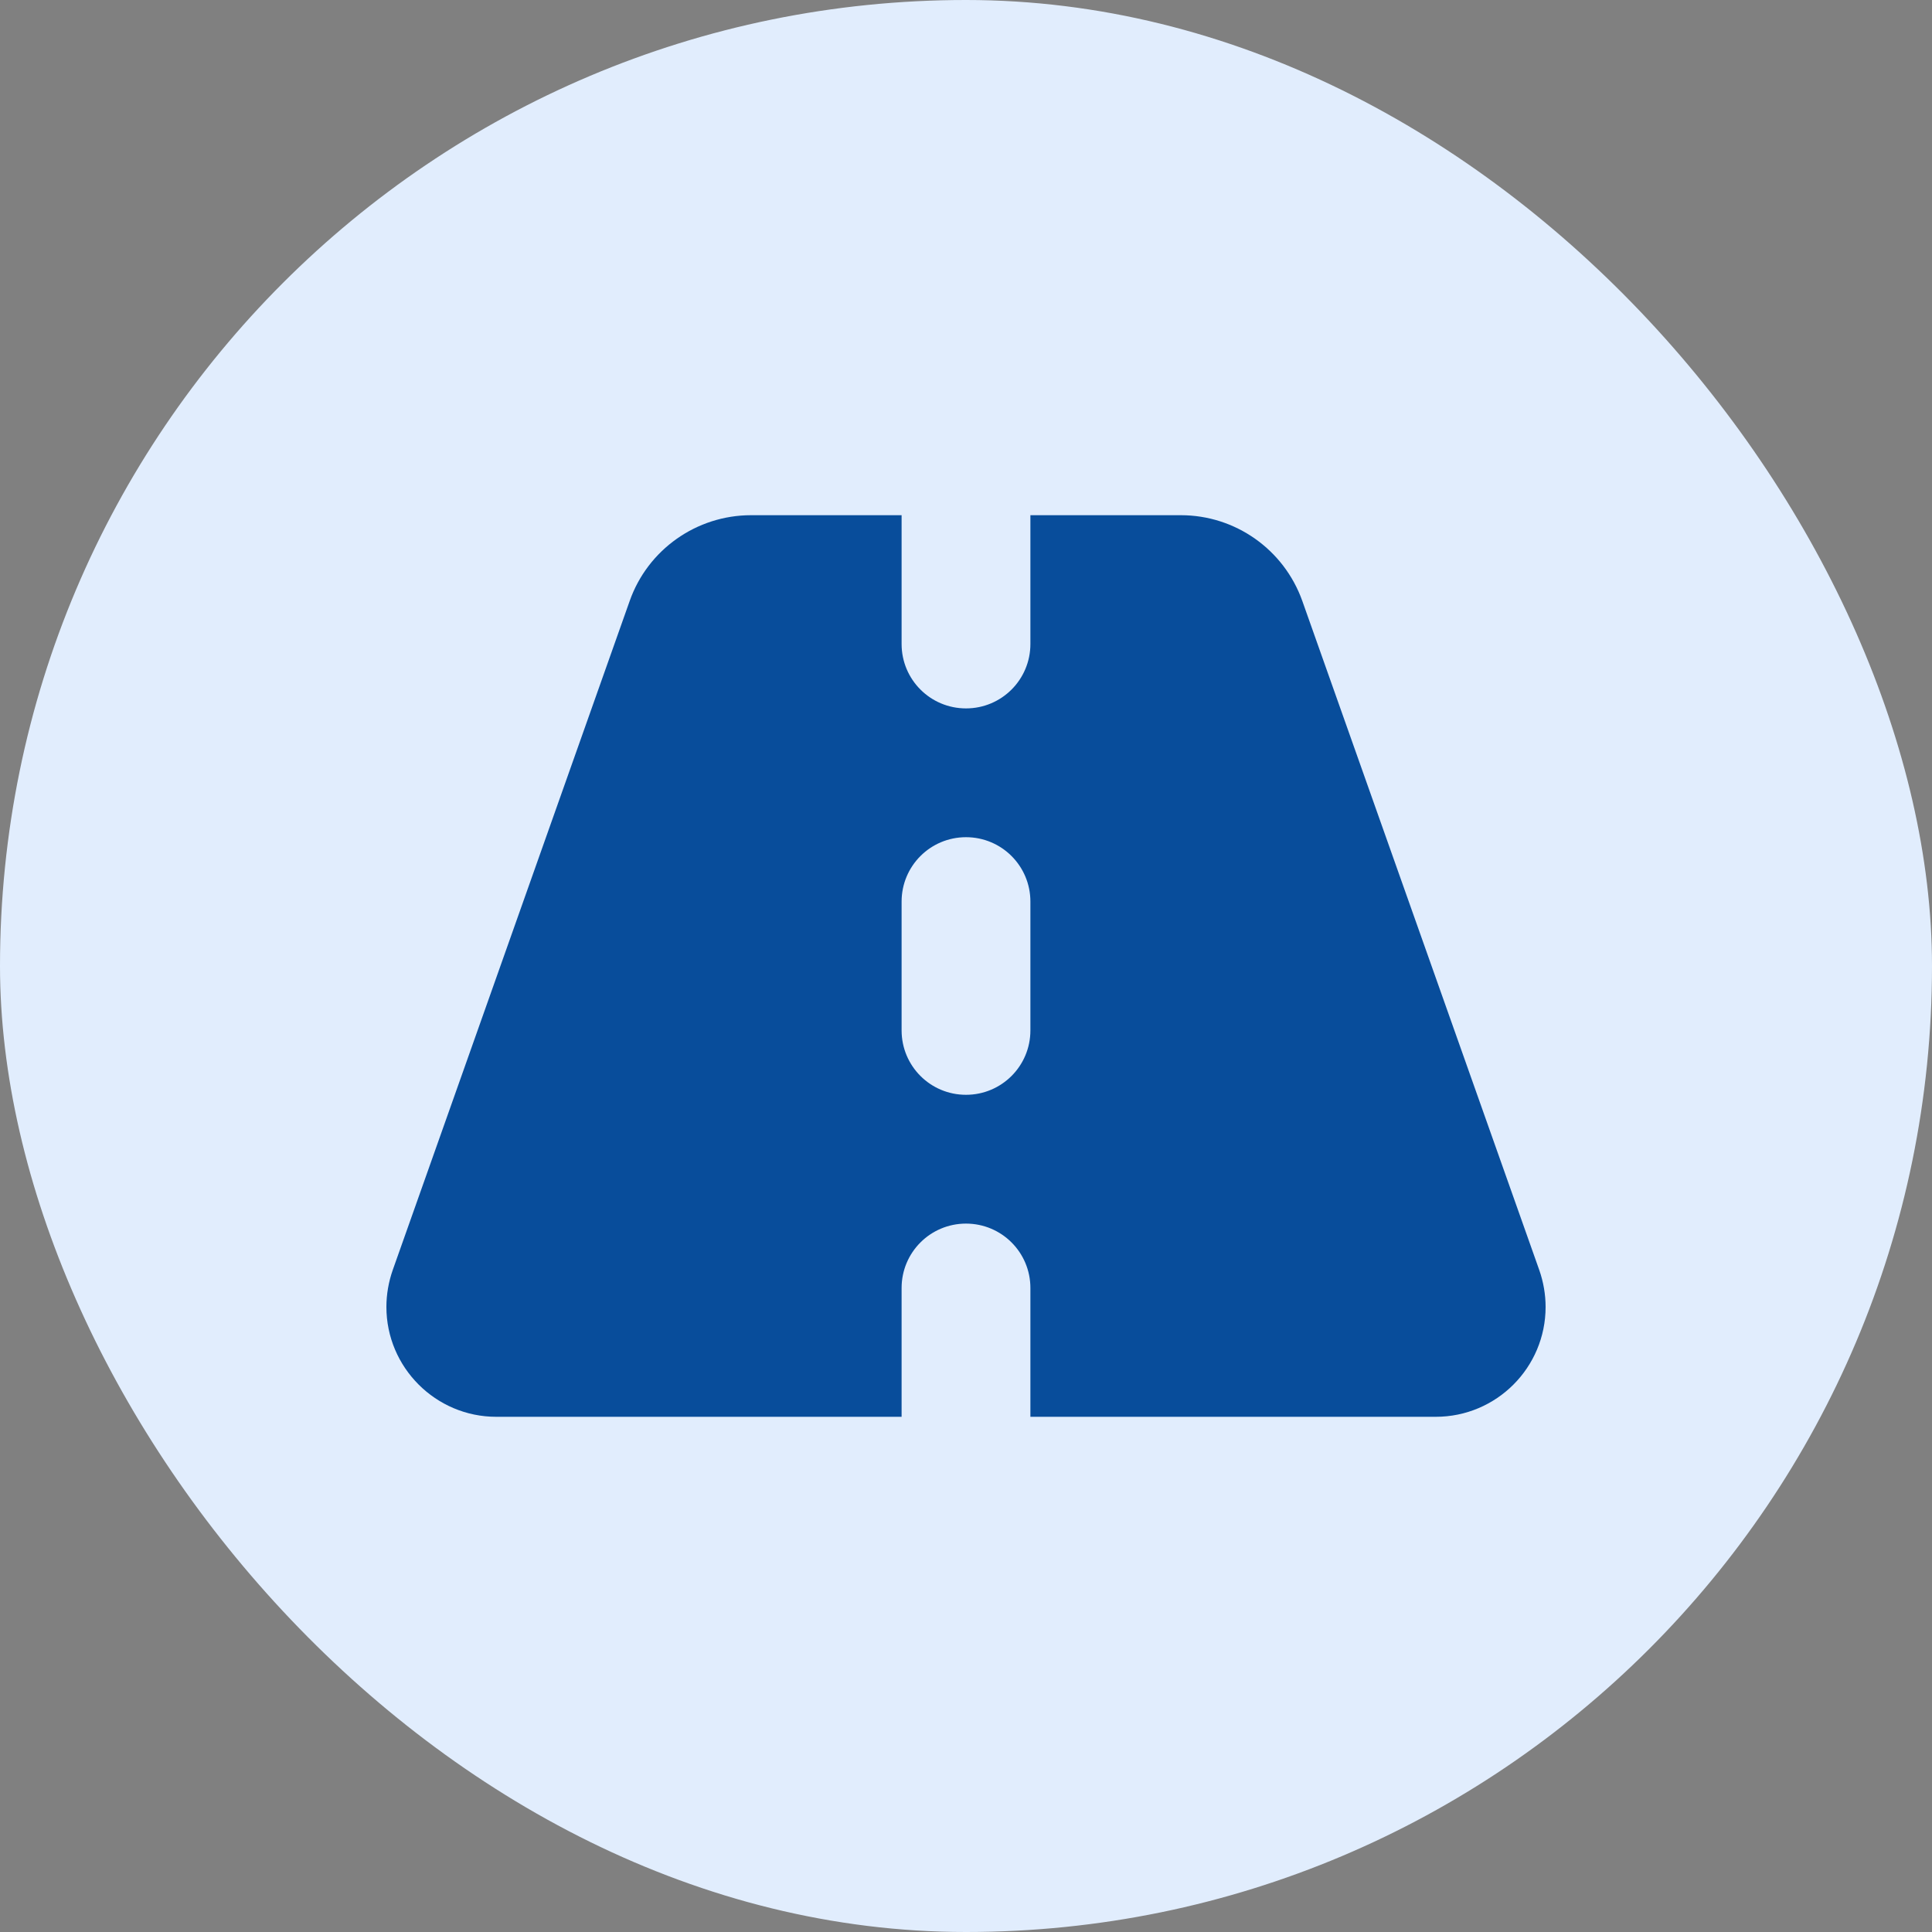
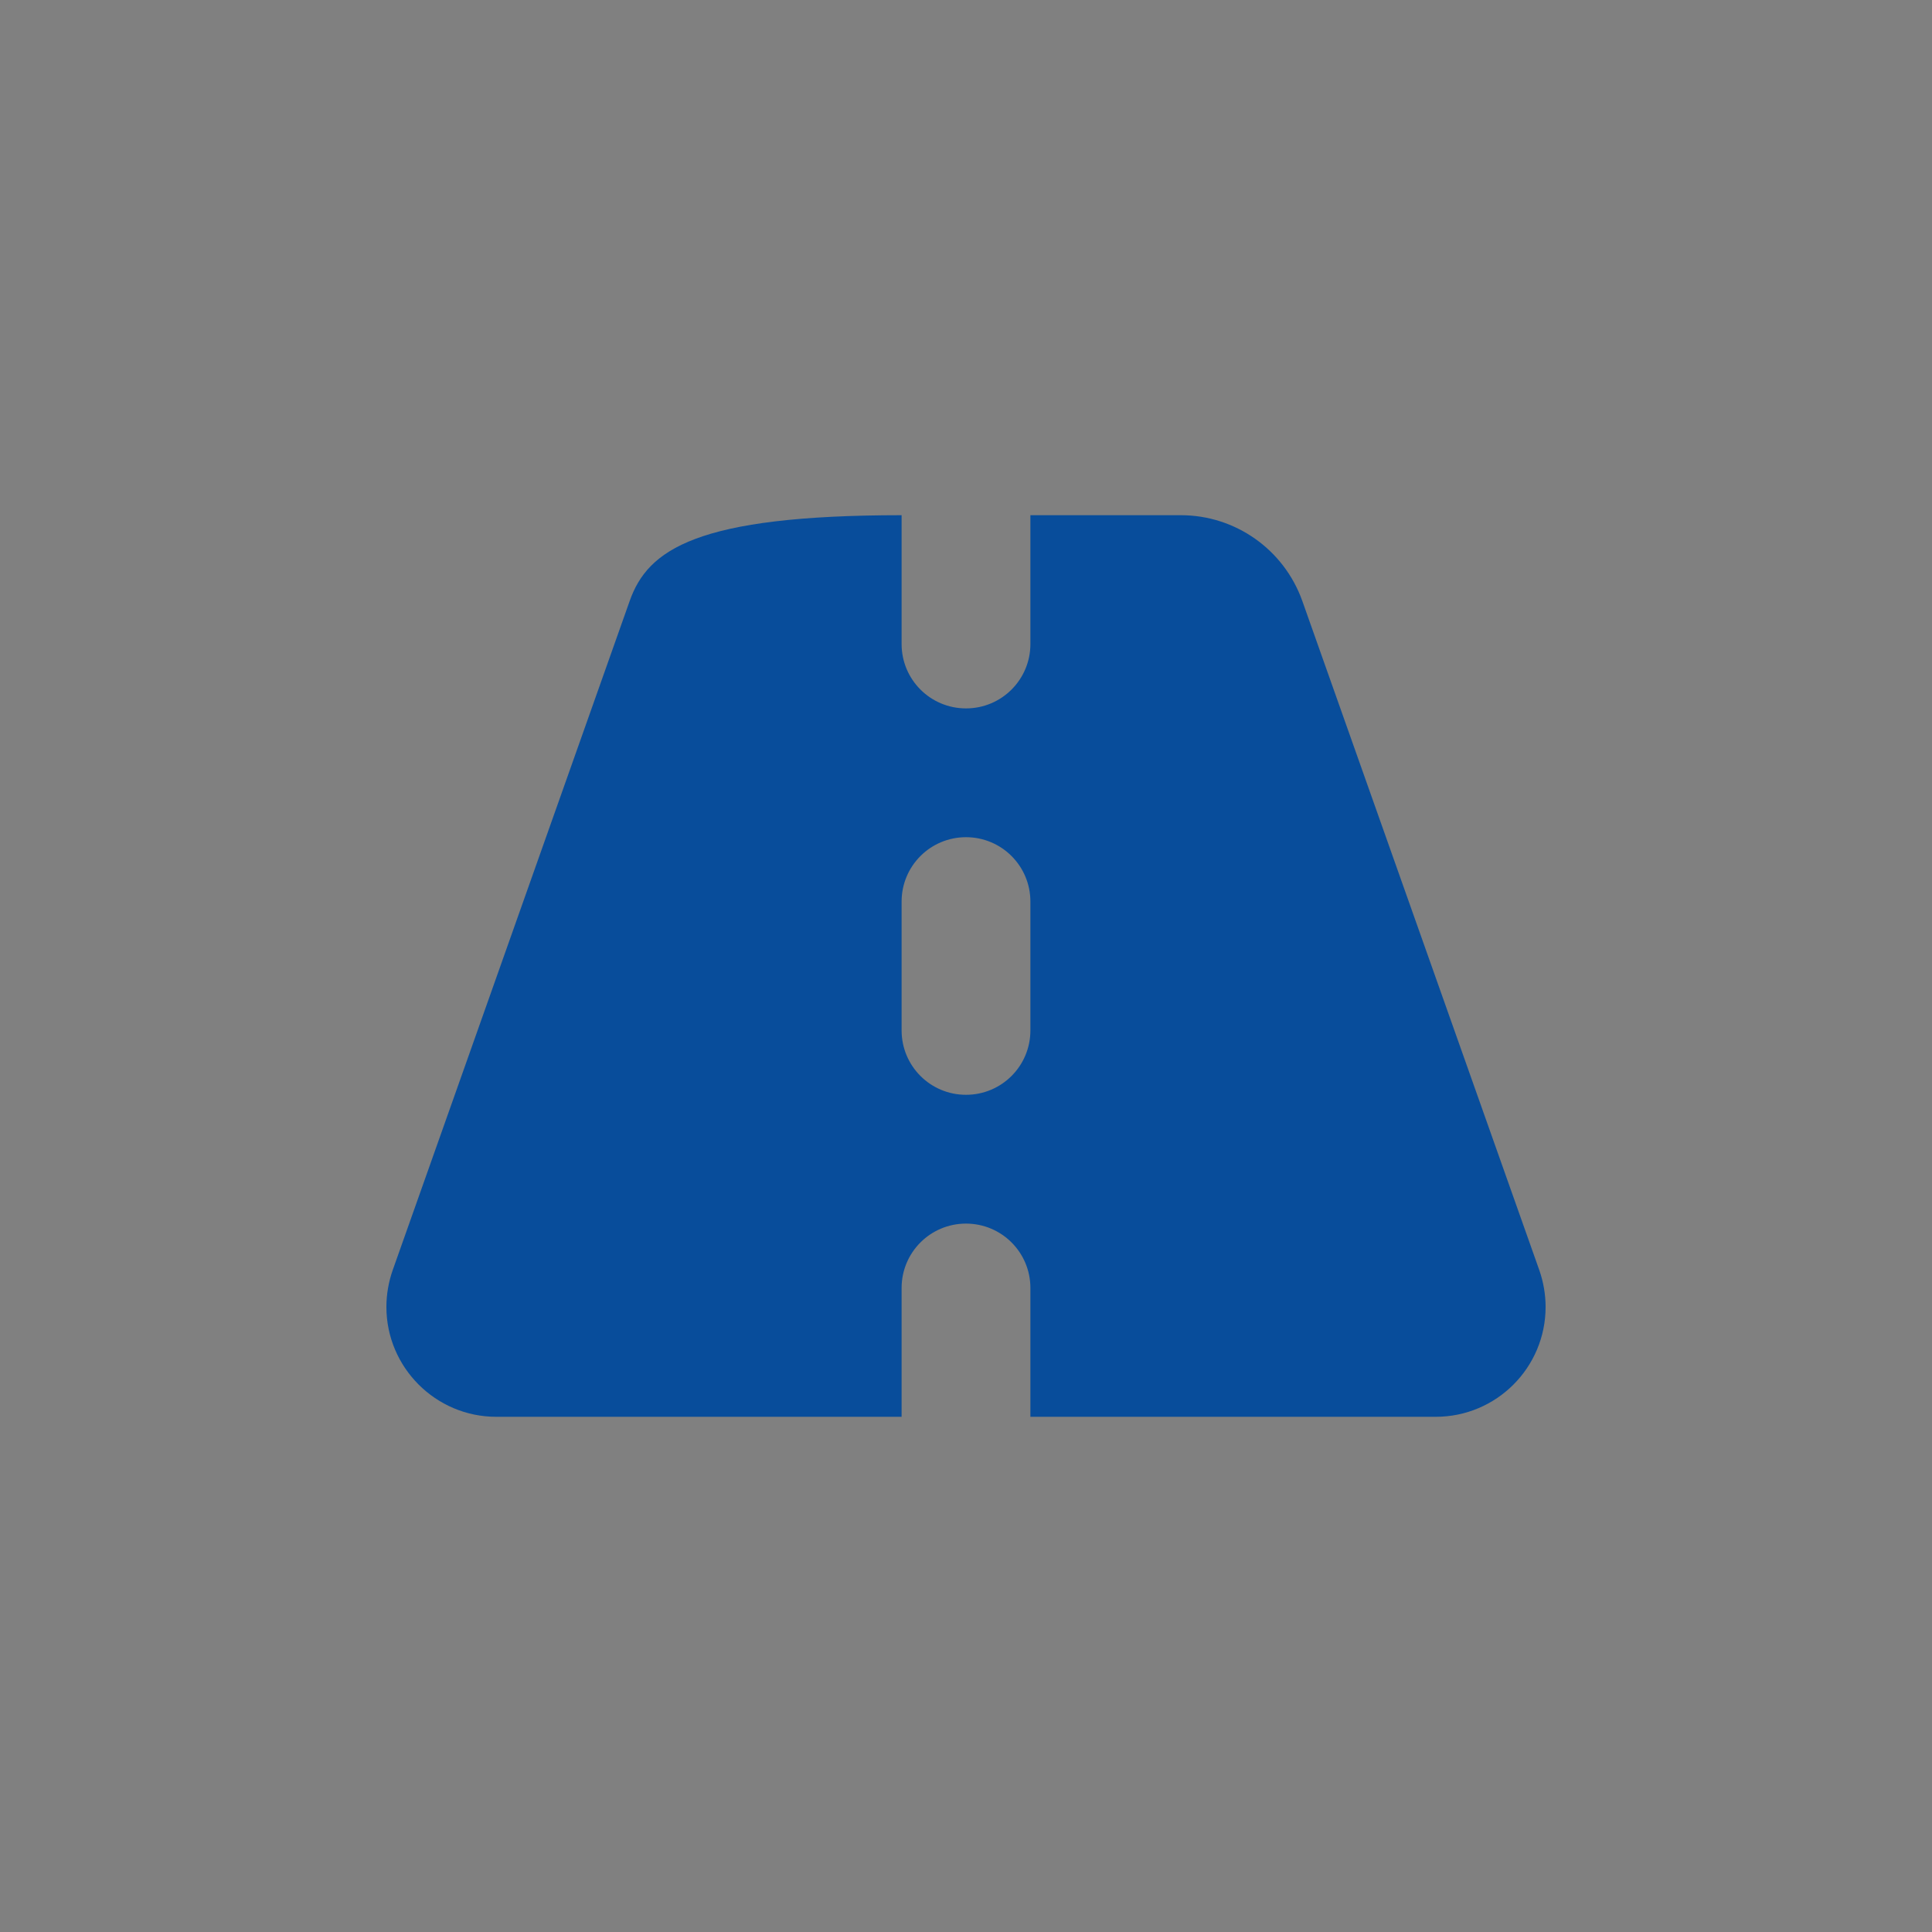
<svg xmlns="http://www.w3.org/2000/svg" width="30" height="30" viewBox="0 0 30 30" fill="none">
  <rect x="0" y="0" width="30" height="30" fill="#808080" stroke="none" />
-   <rect width="30" height="30" rx="15" fill="#E1EDFD" />
-   <path d="M14 8H11.662C10.816 8 10.059 8.534 9.778 9.331L6.097 19.725C6.034 19.906 6 20.1 6 20.294C6 21.234 6.766 22 7.706 22H14V20C14 19.447 14.447 19 15 19C15.553 19 16 19.447 16 20V22H22.294C23.238 22 24 21.234 24 20.294C24 20.1 23.966 19.906 23.903 19.725L20.222 9.331C19.938 8.534 19.184 8 18.337 8H16V10C16 10.553 15.553 11 15 11C14.447 11 14 10.553 14 10V8ZM16 14V16C16 16.553 15.553 17 15 17C14.447 17 14 16.553 14 16V14C14 13.447 14.447 13 15 13C15.553 13 16 13.447 16 14Z" fill="#084D9B" />
+   <path d="M14 8C10.816 8 10.059 8.534 9.778 9.331L6.097 19.725C6.034 19.906 6 20.1 6 20.294C6 21.234 6.766 22 7.706 22H14V20C14 19.447 14.447 19 15 19C15.553 19 16 19.447 16 20V22H22.294C23.238 22 24 21.234 24 20.294C24 20.1 23.966 19.906 23.903 19.725L20.222 9.331C19.938 8.534 19.184 8 18.337 8H16V10C16 10.553 15.553 11 15 11C14.447 11 14 10.553 14 10V8ZM16 14V16C16 16.553 15.553 17 15 17C14.447 17 14 16.553 14 16V14C14 13.447 14.447 13 15 13C15.553 13 16 13.447 16 14Z" fill="#084D9B" />
</svg>